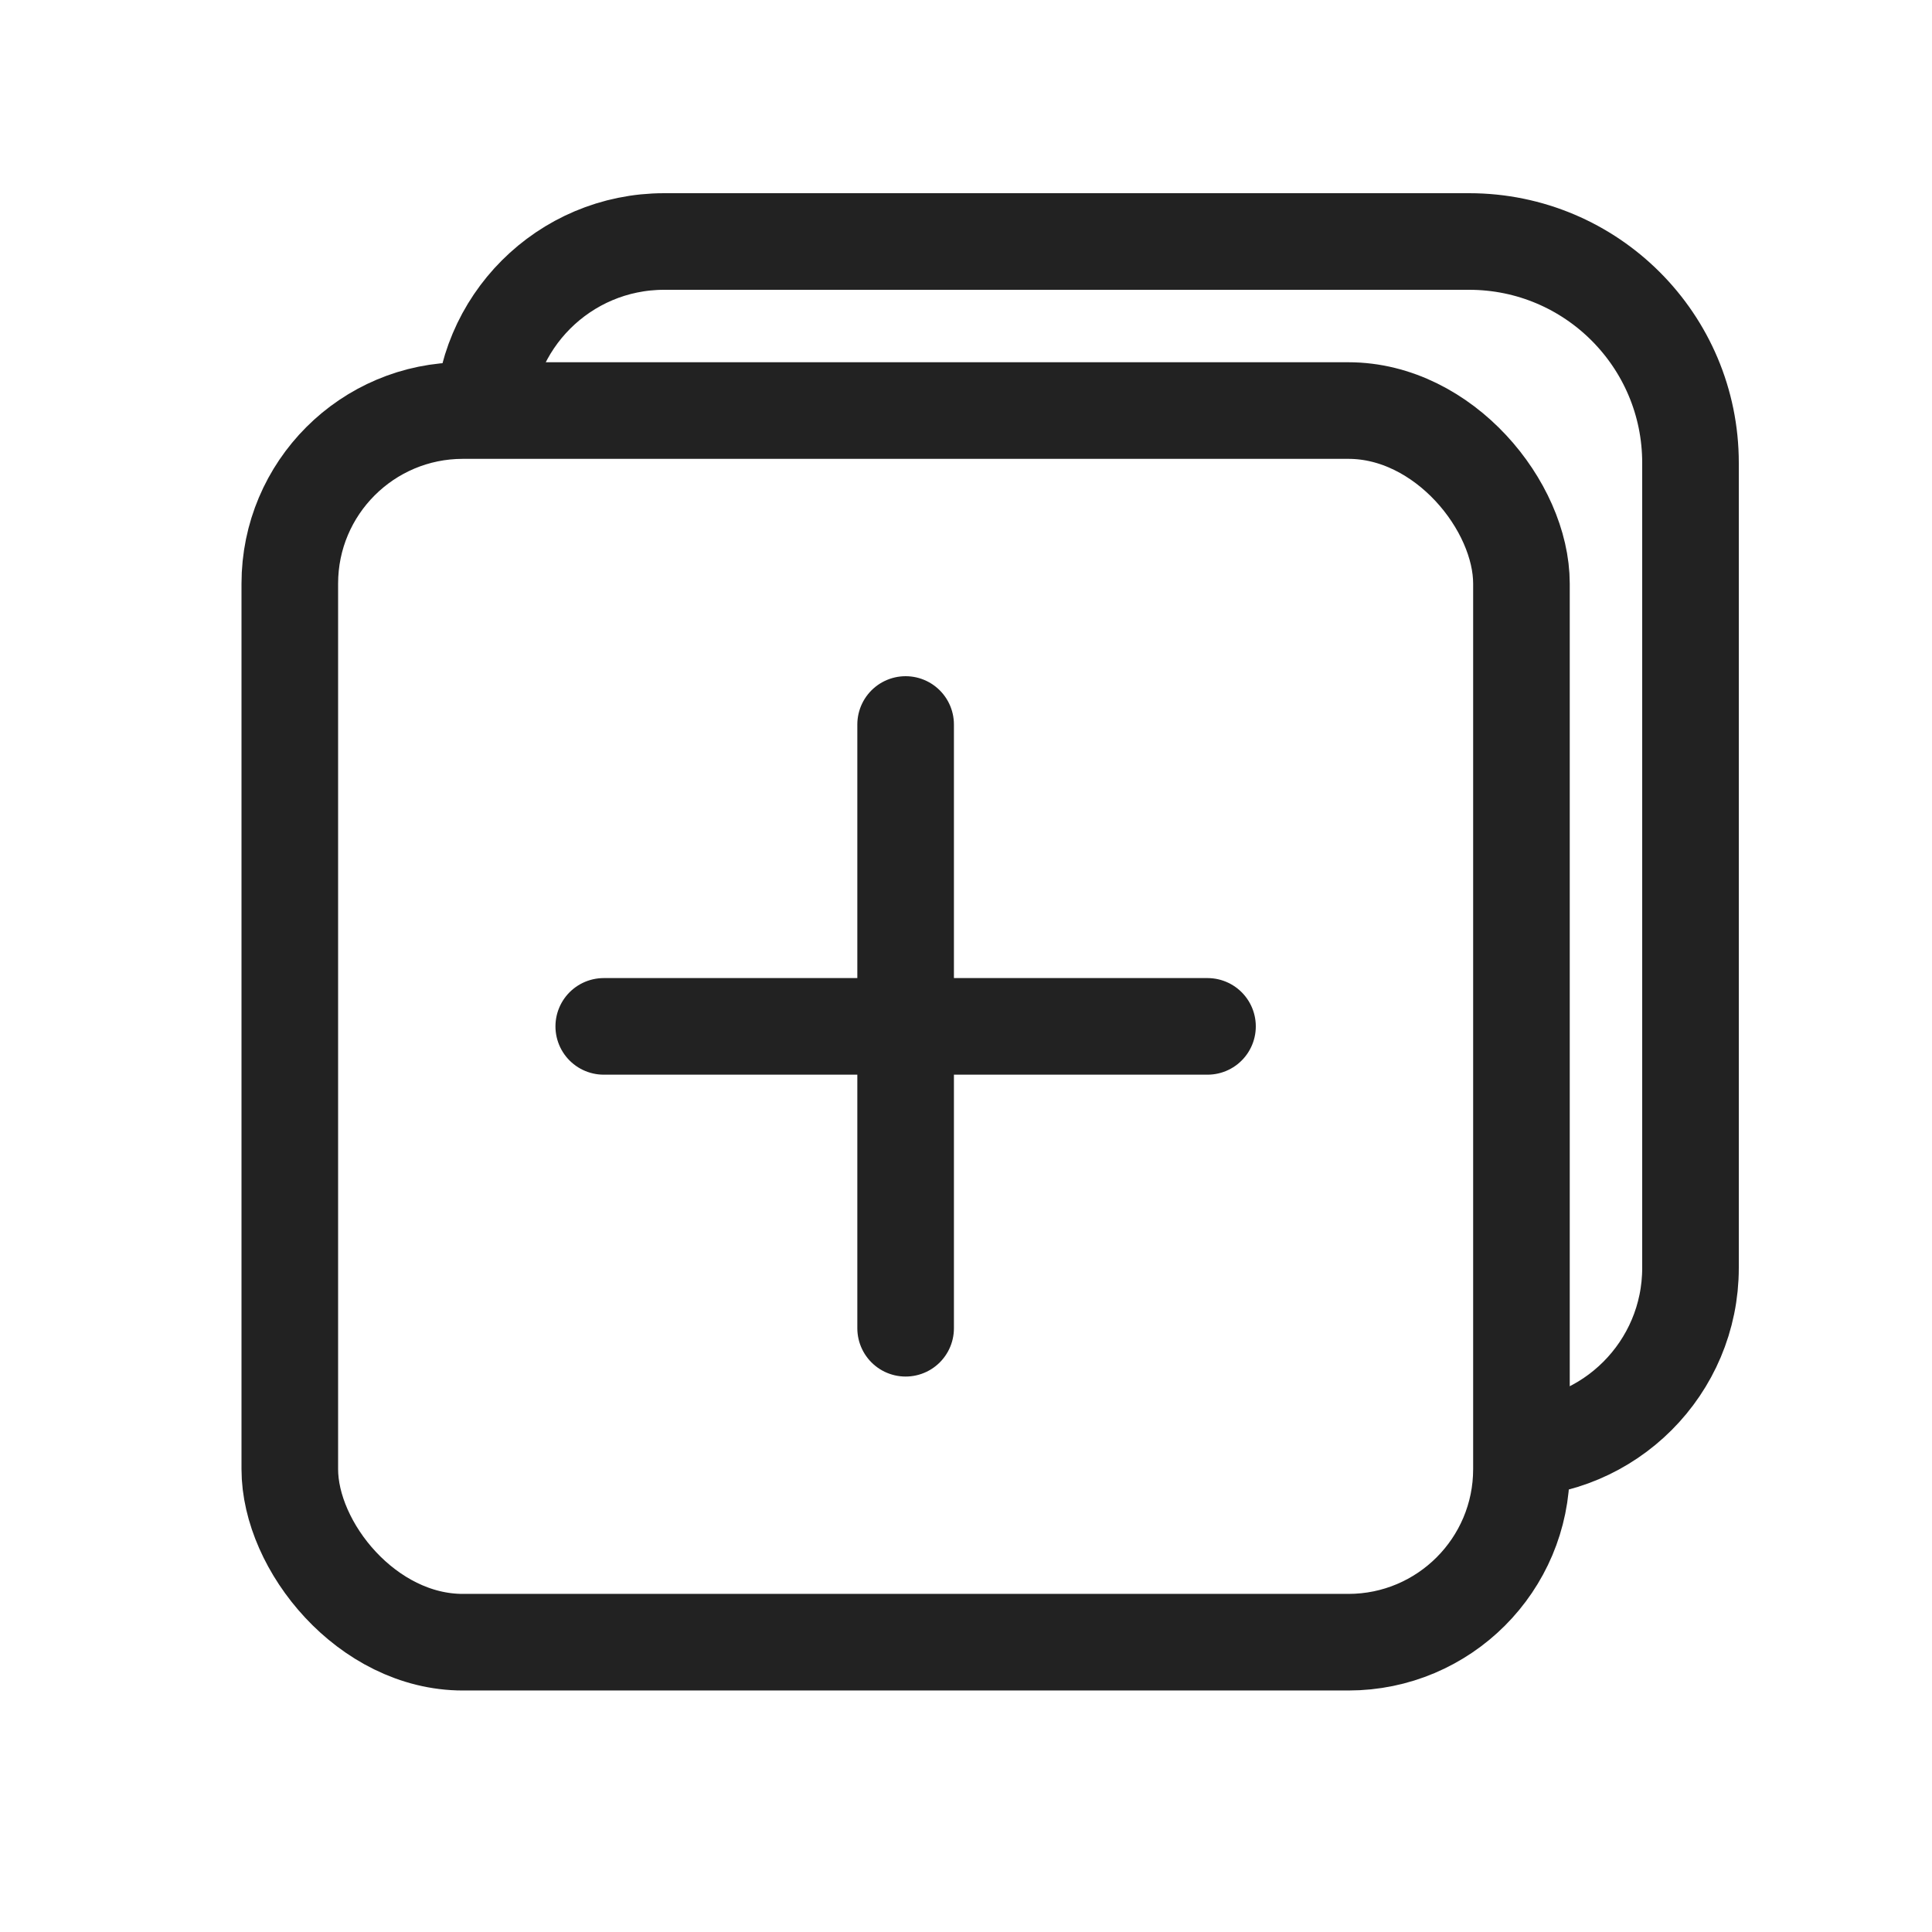
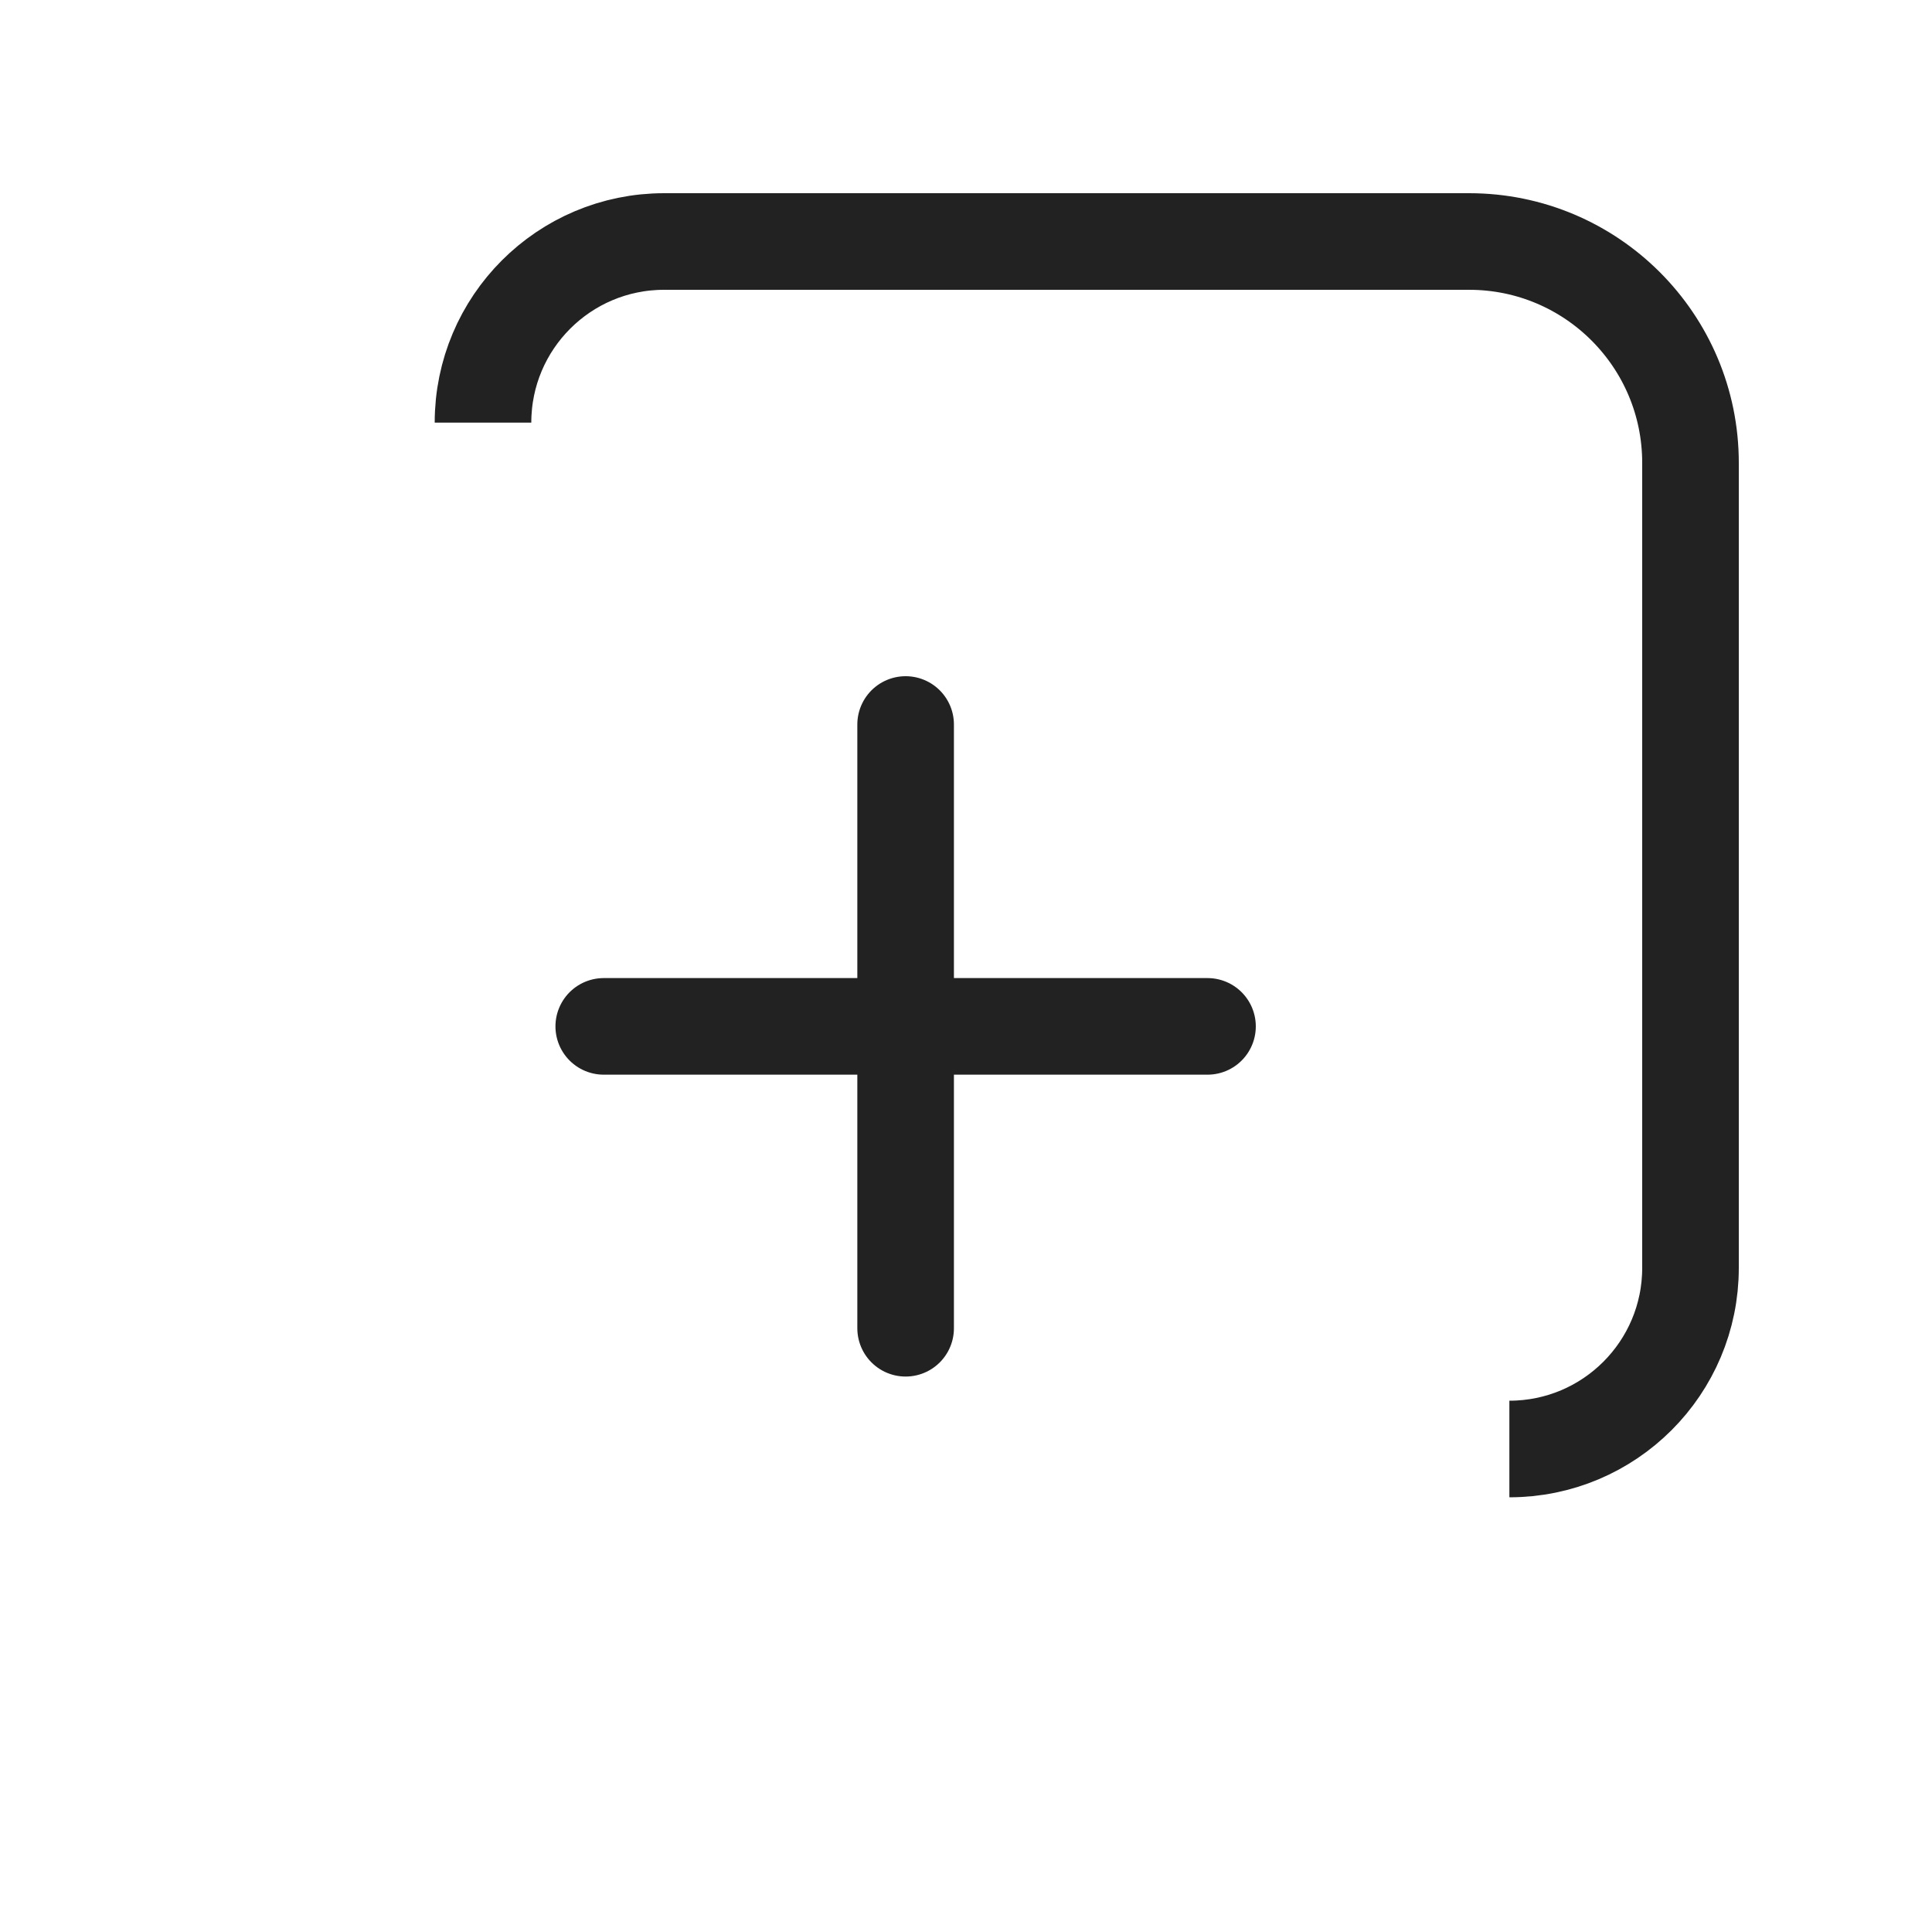
<svg xmlns="http://www.w3.org/2000/svg" width="24" height="24" viewBox="0 0 24 24" fill="none">
-   <rect x="3.6" y="5.1" width="15.3" height="15.3" rx="2.15" stroke="#222222" stroke-width="1.2" />
  <path d="M7.5 12.75H15" stroke="#222222" stroke-width="1.2" stroke-linecap="round" />
  <path d="M11.25 9L11.25 16.5" stroke="#222222" stroke-width="1.2" stroke-linecap="round" />
  <path d="M6 5.25V5.25C6 4.007 7.007 3 8.25 3H18.25C19.769 3 21 4.231 21 5.75V7.125V11.25V15.75C21 16.993 19.993 18 18.75 18V18" stroke="#222222" stroke-width="1.2" />
</svg>